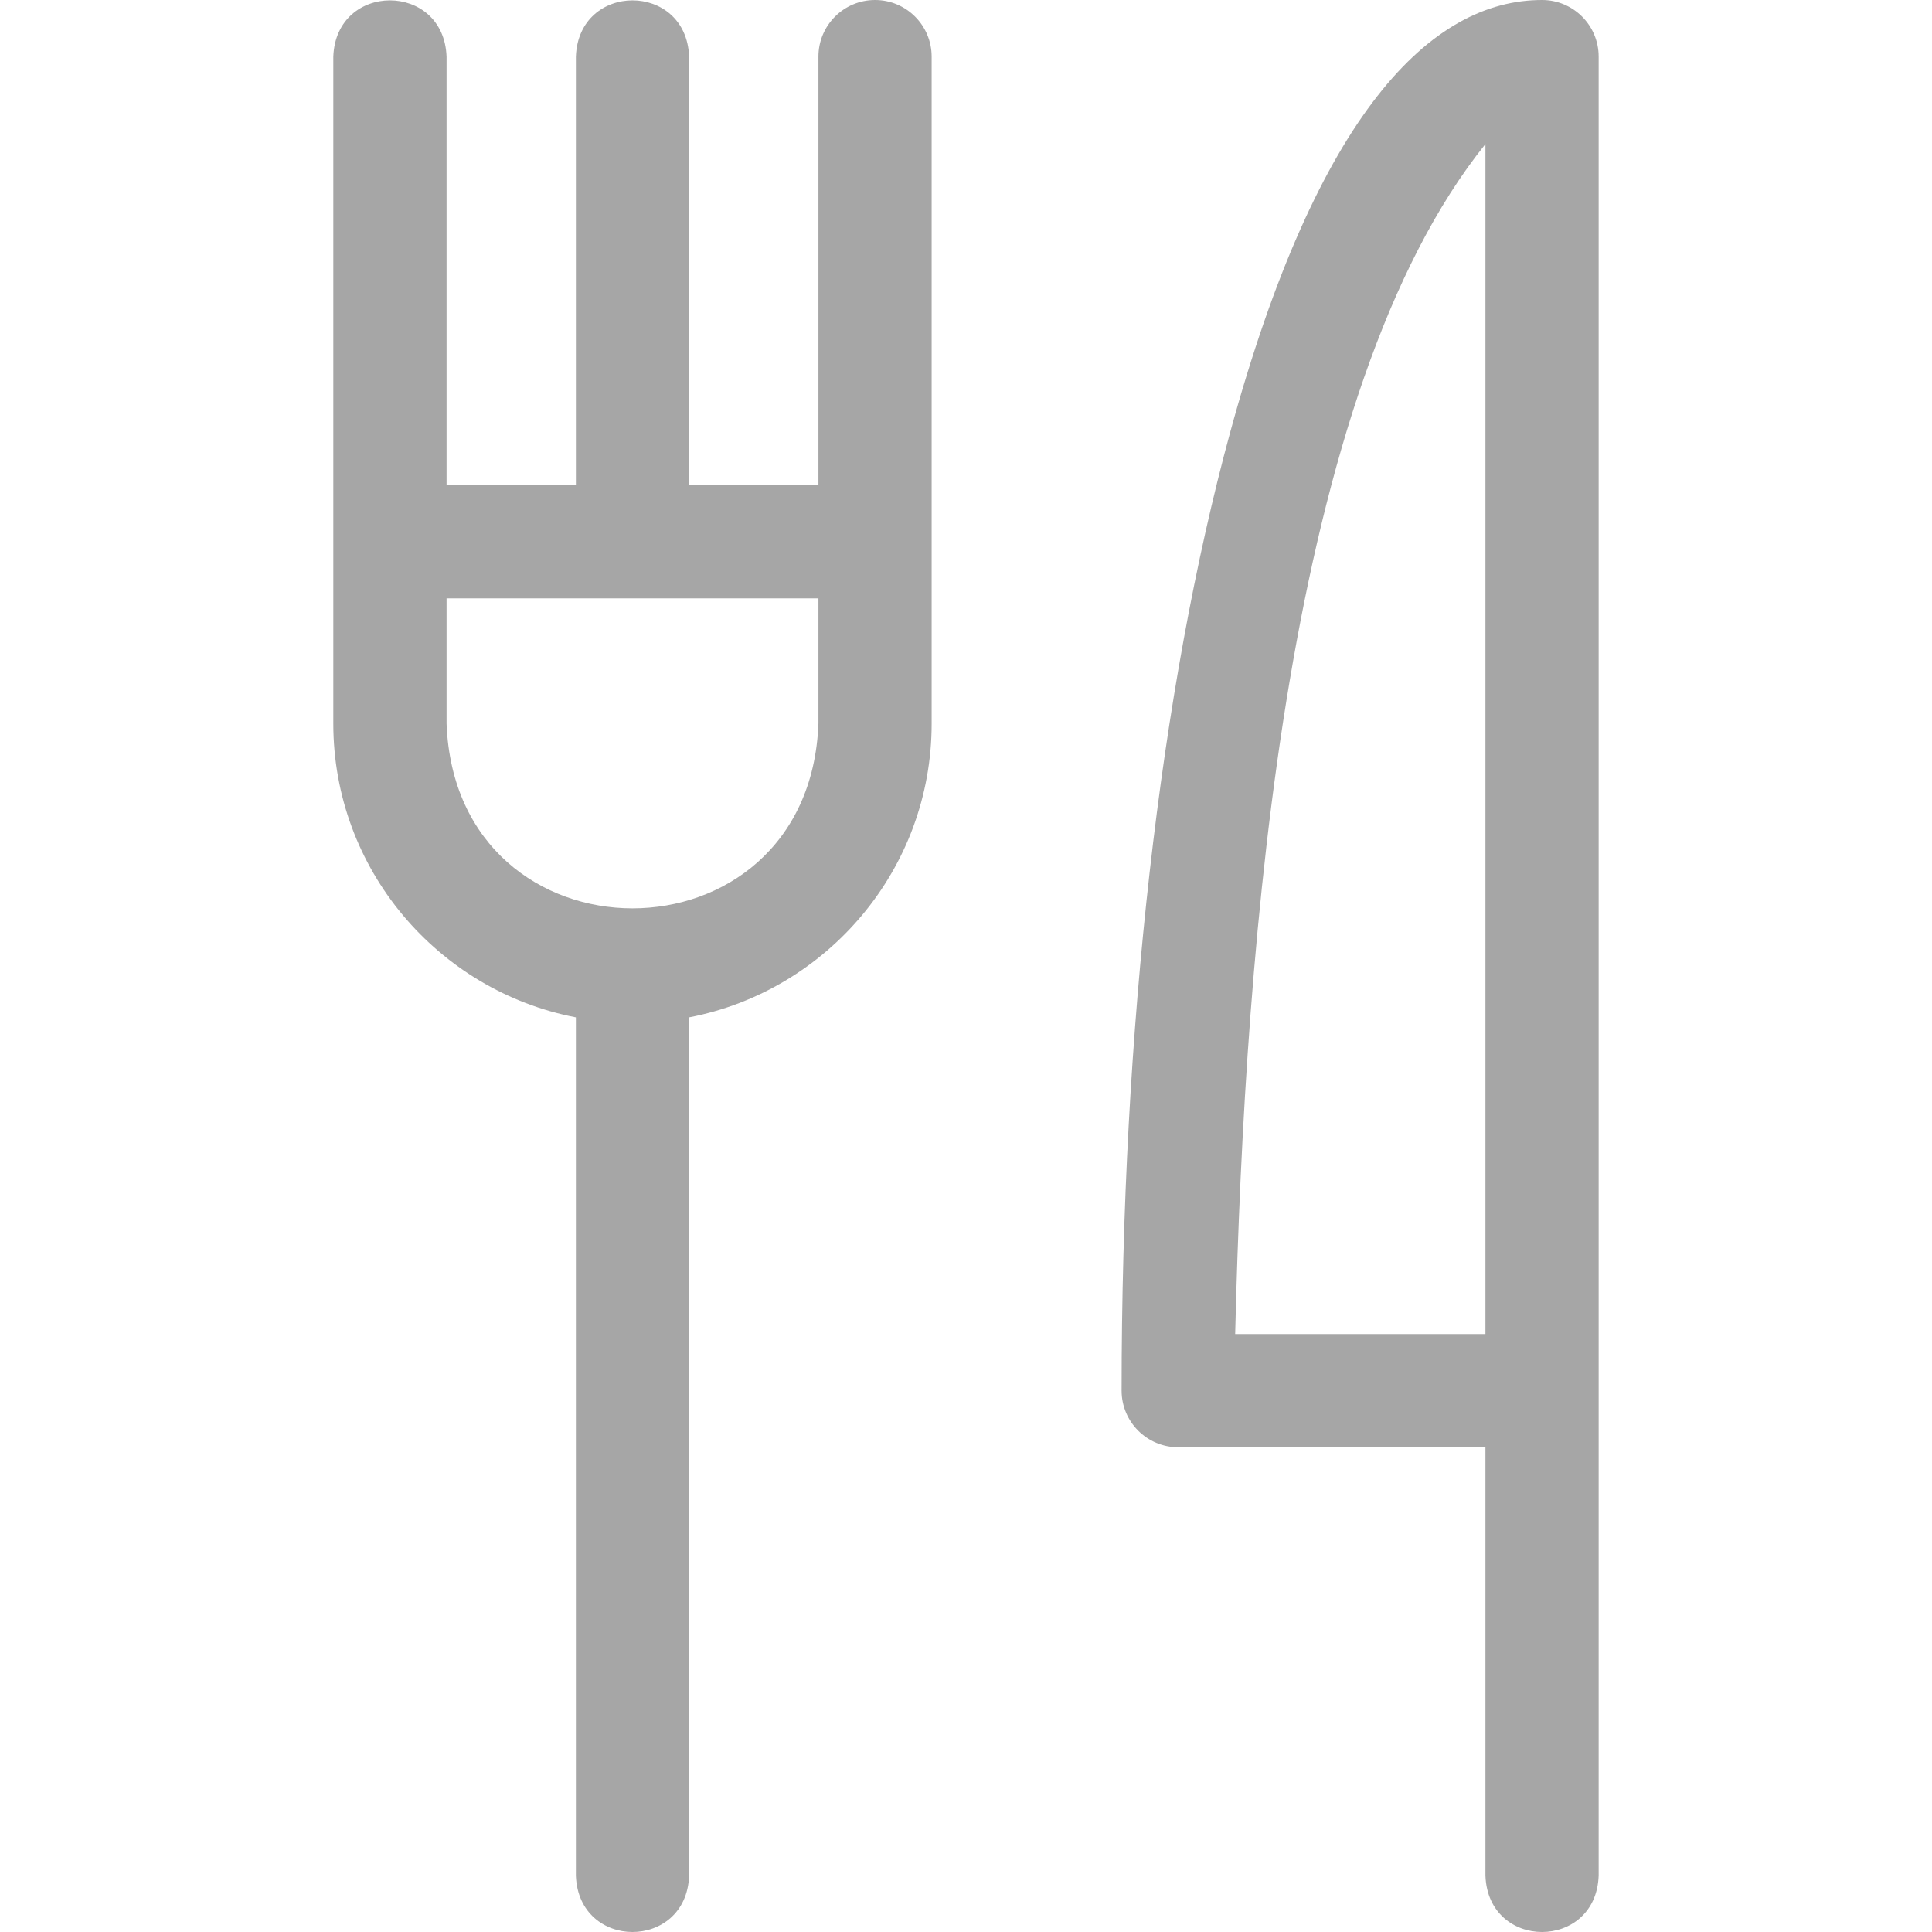
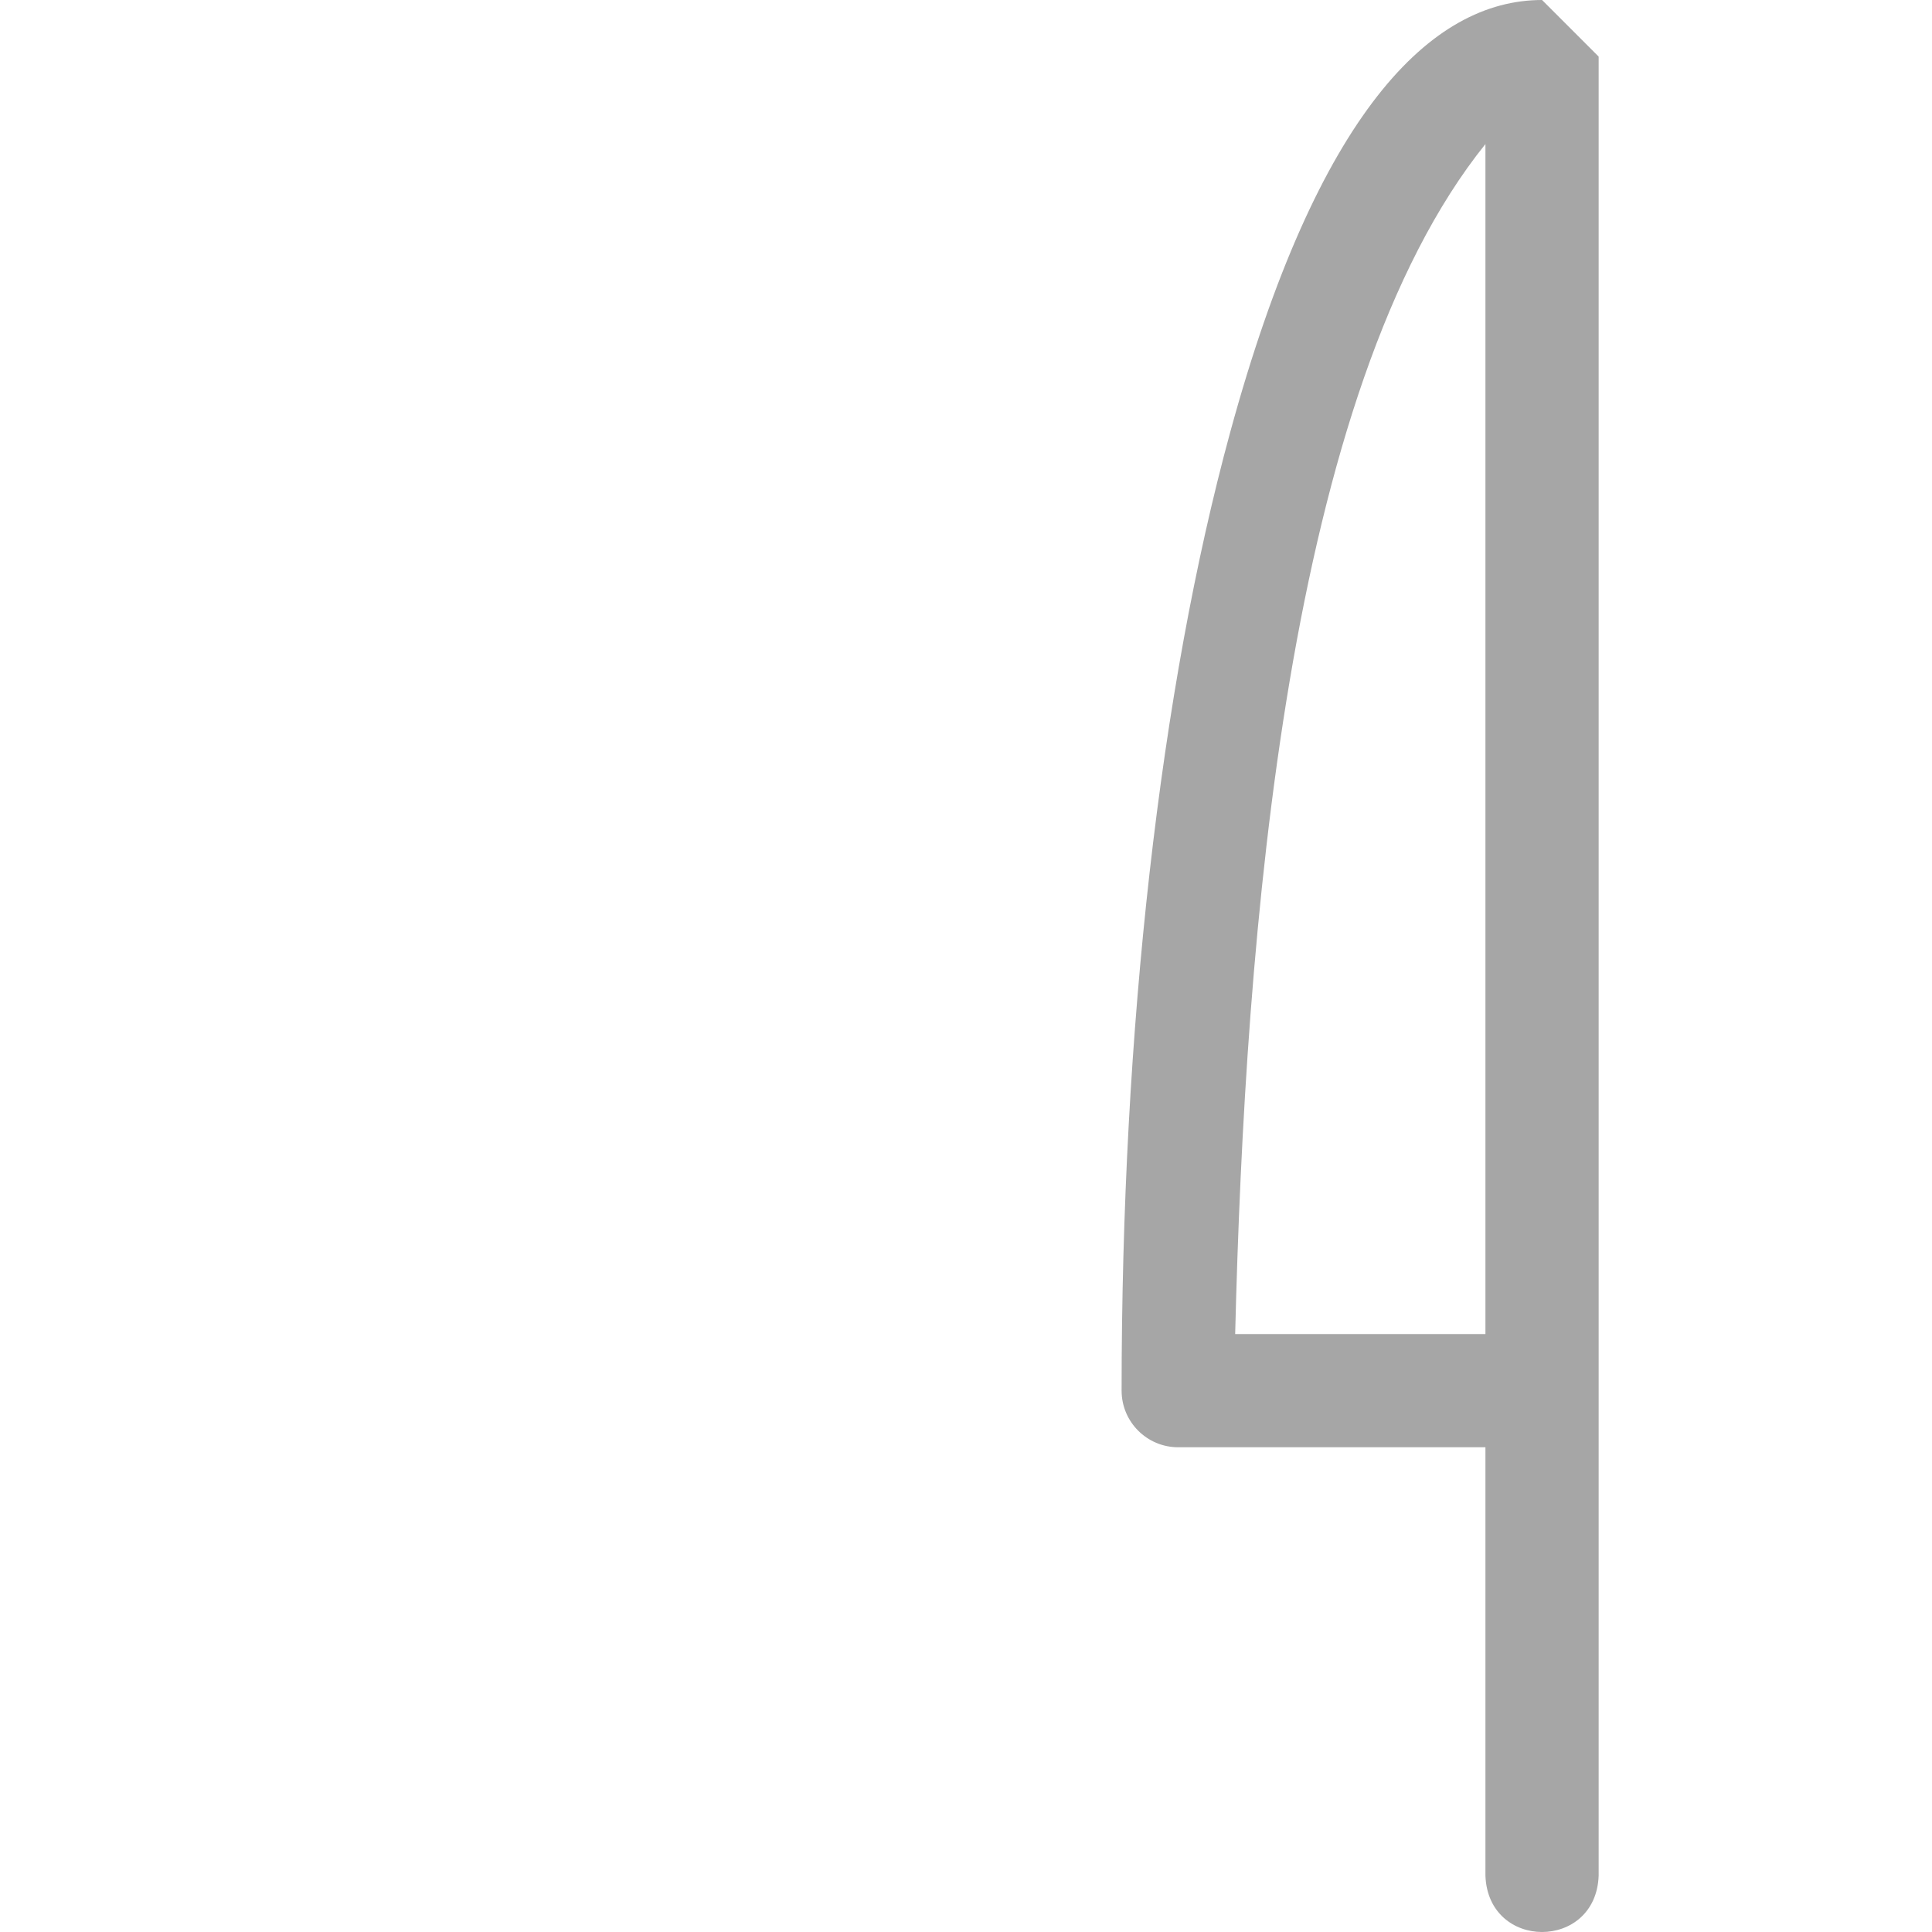
<svg xmlns="http://www.w3.org/2000/svg" width="50" height="50" viewBox="0 0 50 50" fill="none">
  <g clip-path="url(#clip0_237_604)">
-     <path d="M39.908 0C37.043 0 34.096 2.902 31.836 11.191C30.025 17.834 29.027 26.64 29.027 35.99C29.027 36.799 29.683 37.455 30.492 37.455H38.443V48.544C38.515 50.486 41.302 50.485 41.373 48.544V1.465C41.373 0.656 40.718 0 39.908 0ZM38.443 34.525H31.966C32.223 24.13 33.313 10.104 38.443 3.728V34.525Z" fill="#A6A6A6" />
-     <path d="M22.646 0C21.837 0 21.181 0.656 21.181 1.465V12.554H17.834V1.465C17.762 -0.477 14.975 -0.475 14.904 1.465V12.554H11.557V1.465C11.485 -0.477 8.698 -0.475 8.626 1.465V18.727C8.626 22.496 11.333 25.642 14.904 26.329V48.544C14.976 50.486 17.763 50.485 17.834 48.544V26.329C21.405 25.642 24.111 22.496 24.111 18.727V1.465C24.111 0.656 23.455 0 22.646 0ZM21.181 18.727C20.938 25.104 11.797 25.099 11.557 18.727V15.485H21.181V18.727Z" fill="#A6A6A6" />
+     <path d="M39.908 0C37.043 0 34.096 2.902 31.836 11.191C30.025 17.834 29.027 26.64 29.027 35.99C29.027 36.799 29.683 37.455 30.492 37.455H38.443V48.544C38.515 50.486 41.302 50.485 41.373 48.544V1.465ZM38.443 34.525H31.966C32.223 24.13 33.313 10.104 38.443 3.728V34.525Z" fill="#A6A6A6" />
  </g>
  <defs>
    <clipPath id="clip0_237_604">
      <rect width="50" height="50" fill="white" />
    </clipPath>
  </defs>
</svg>